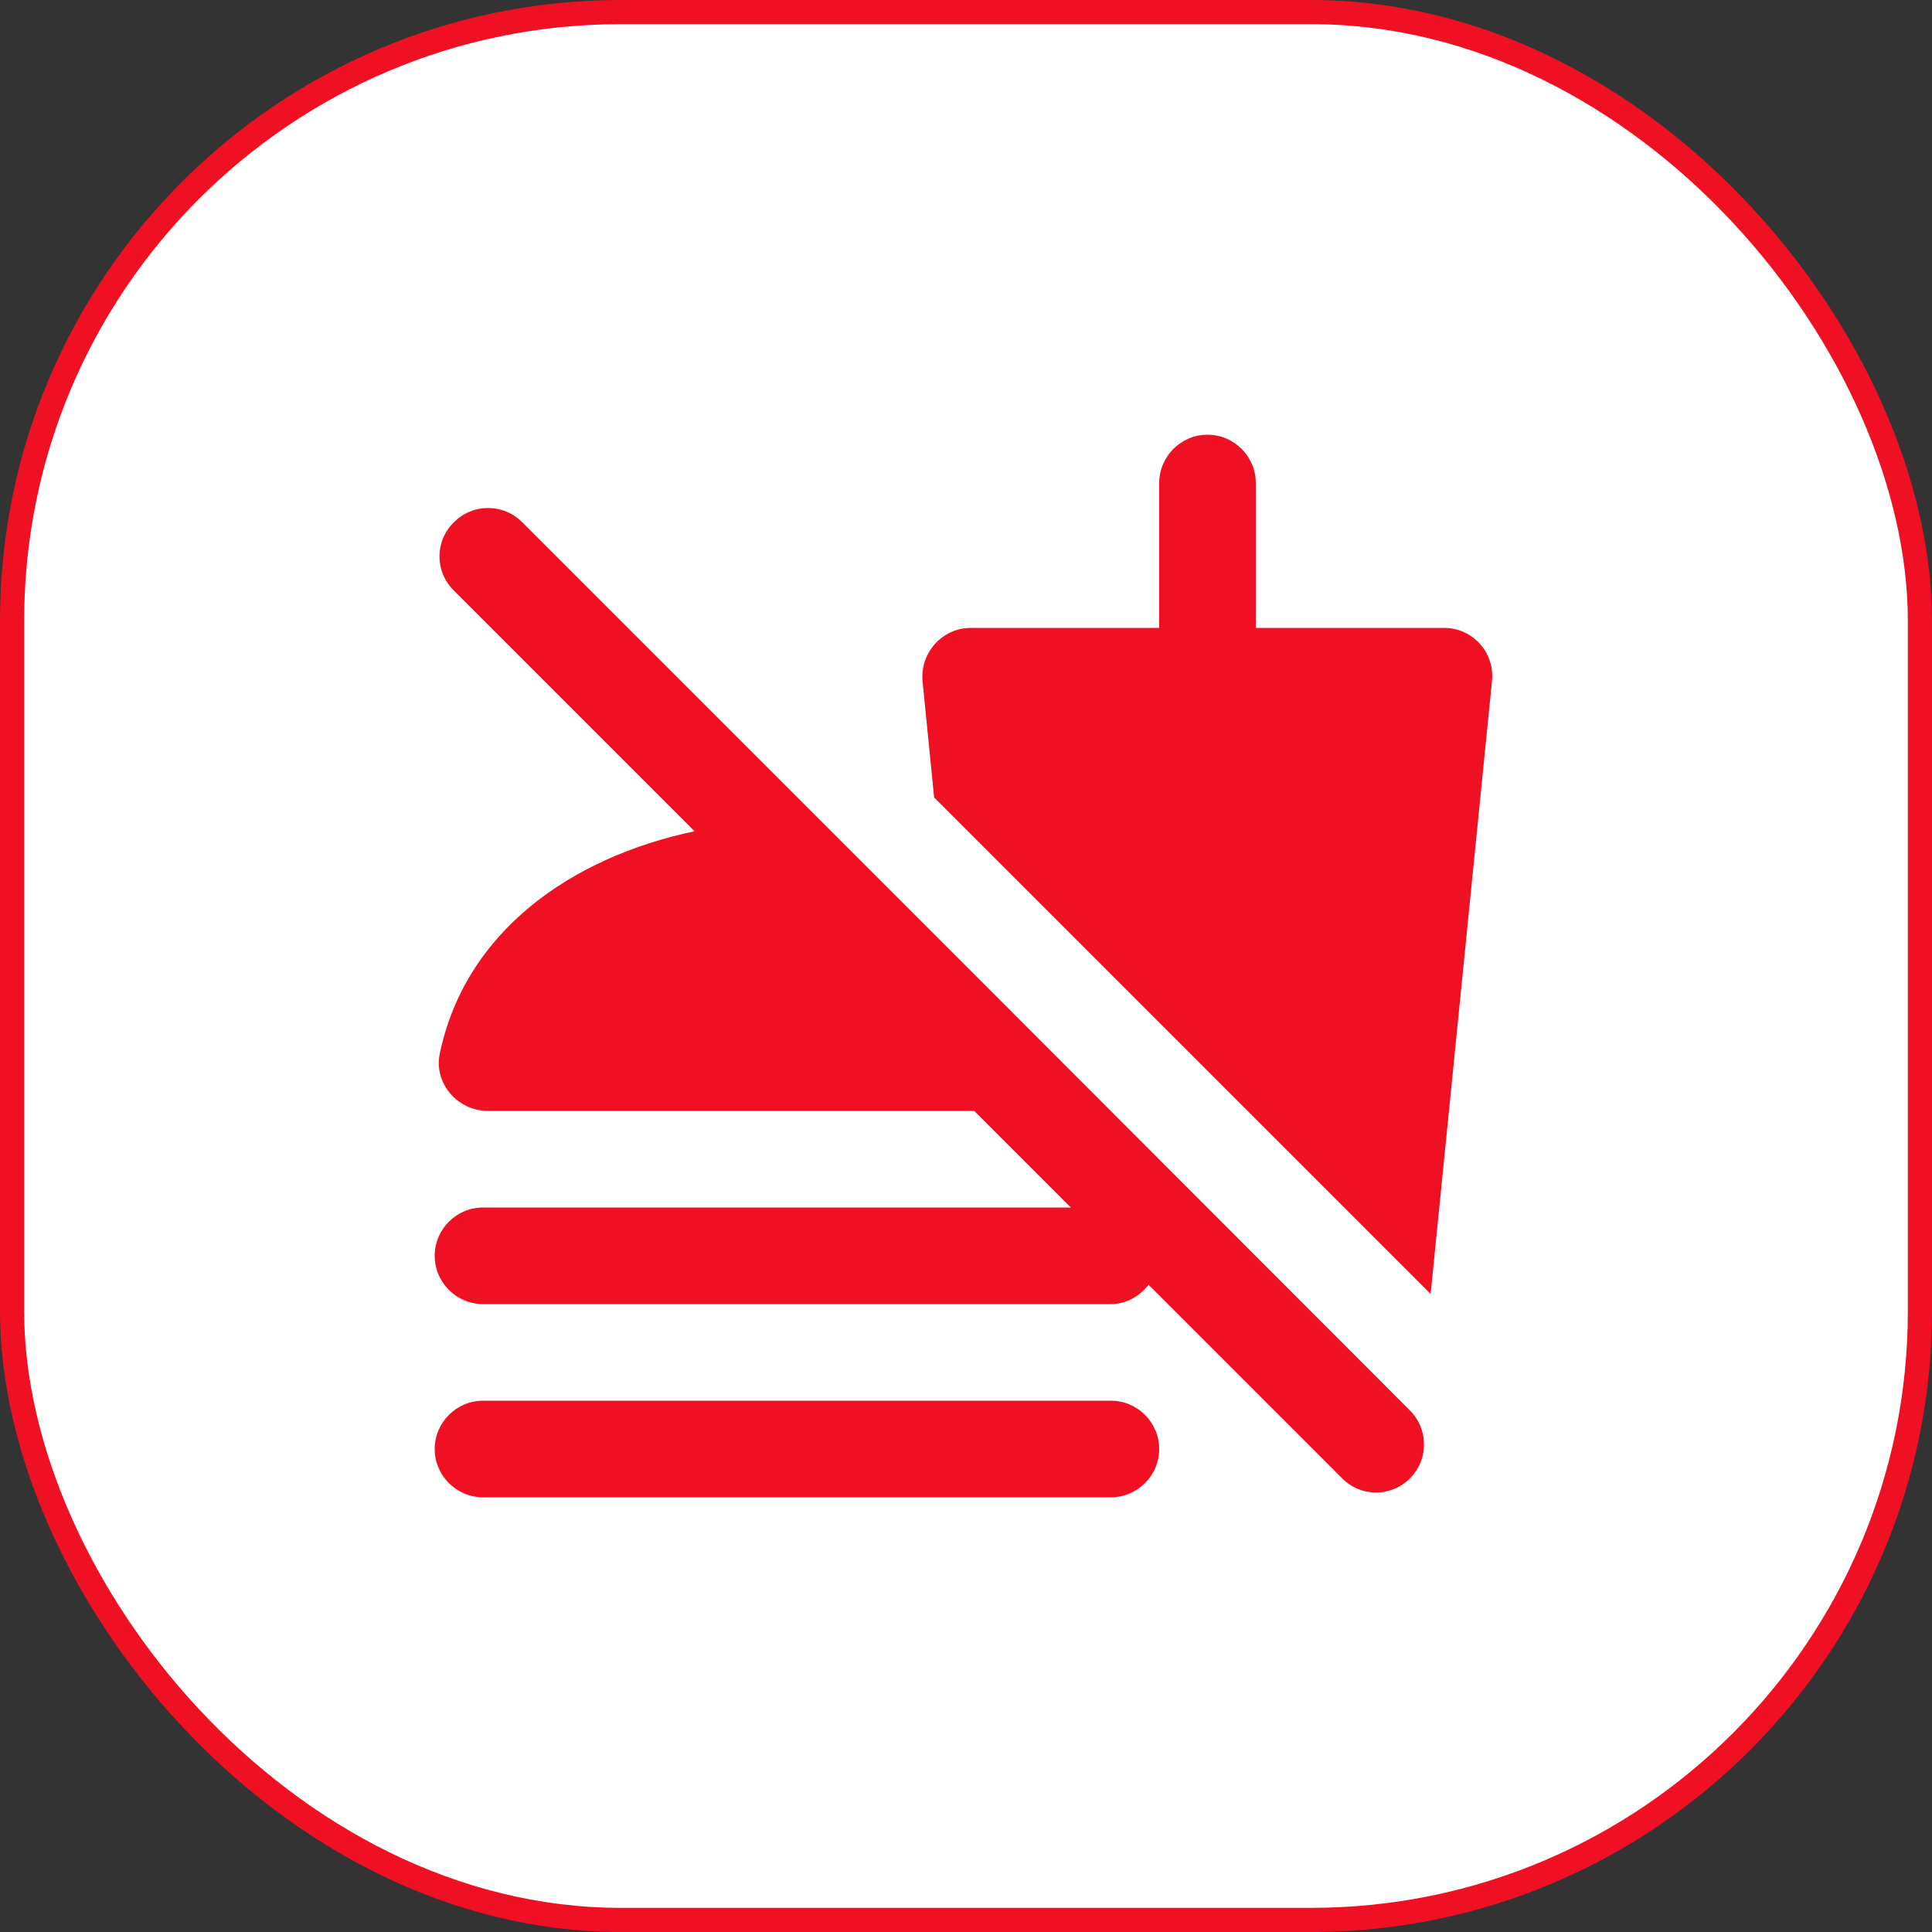
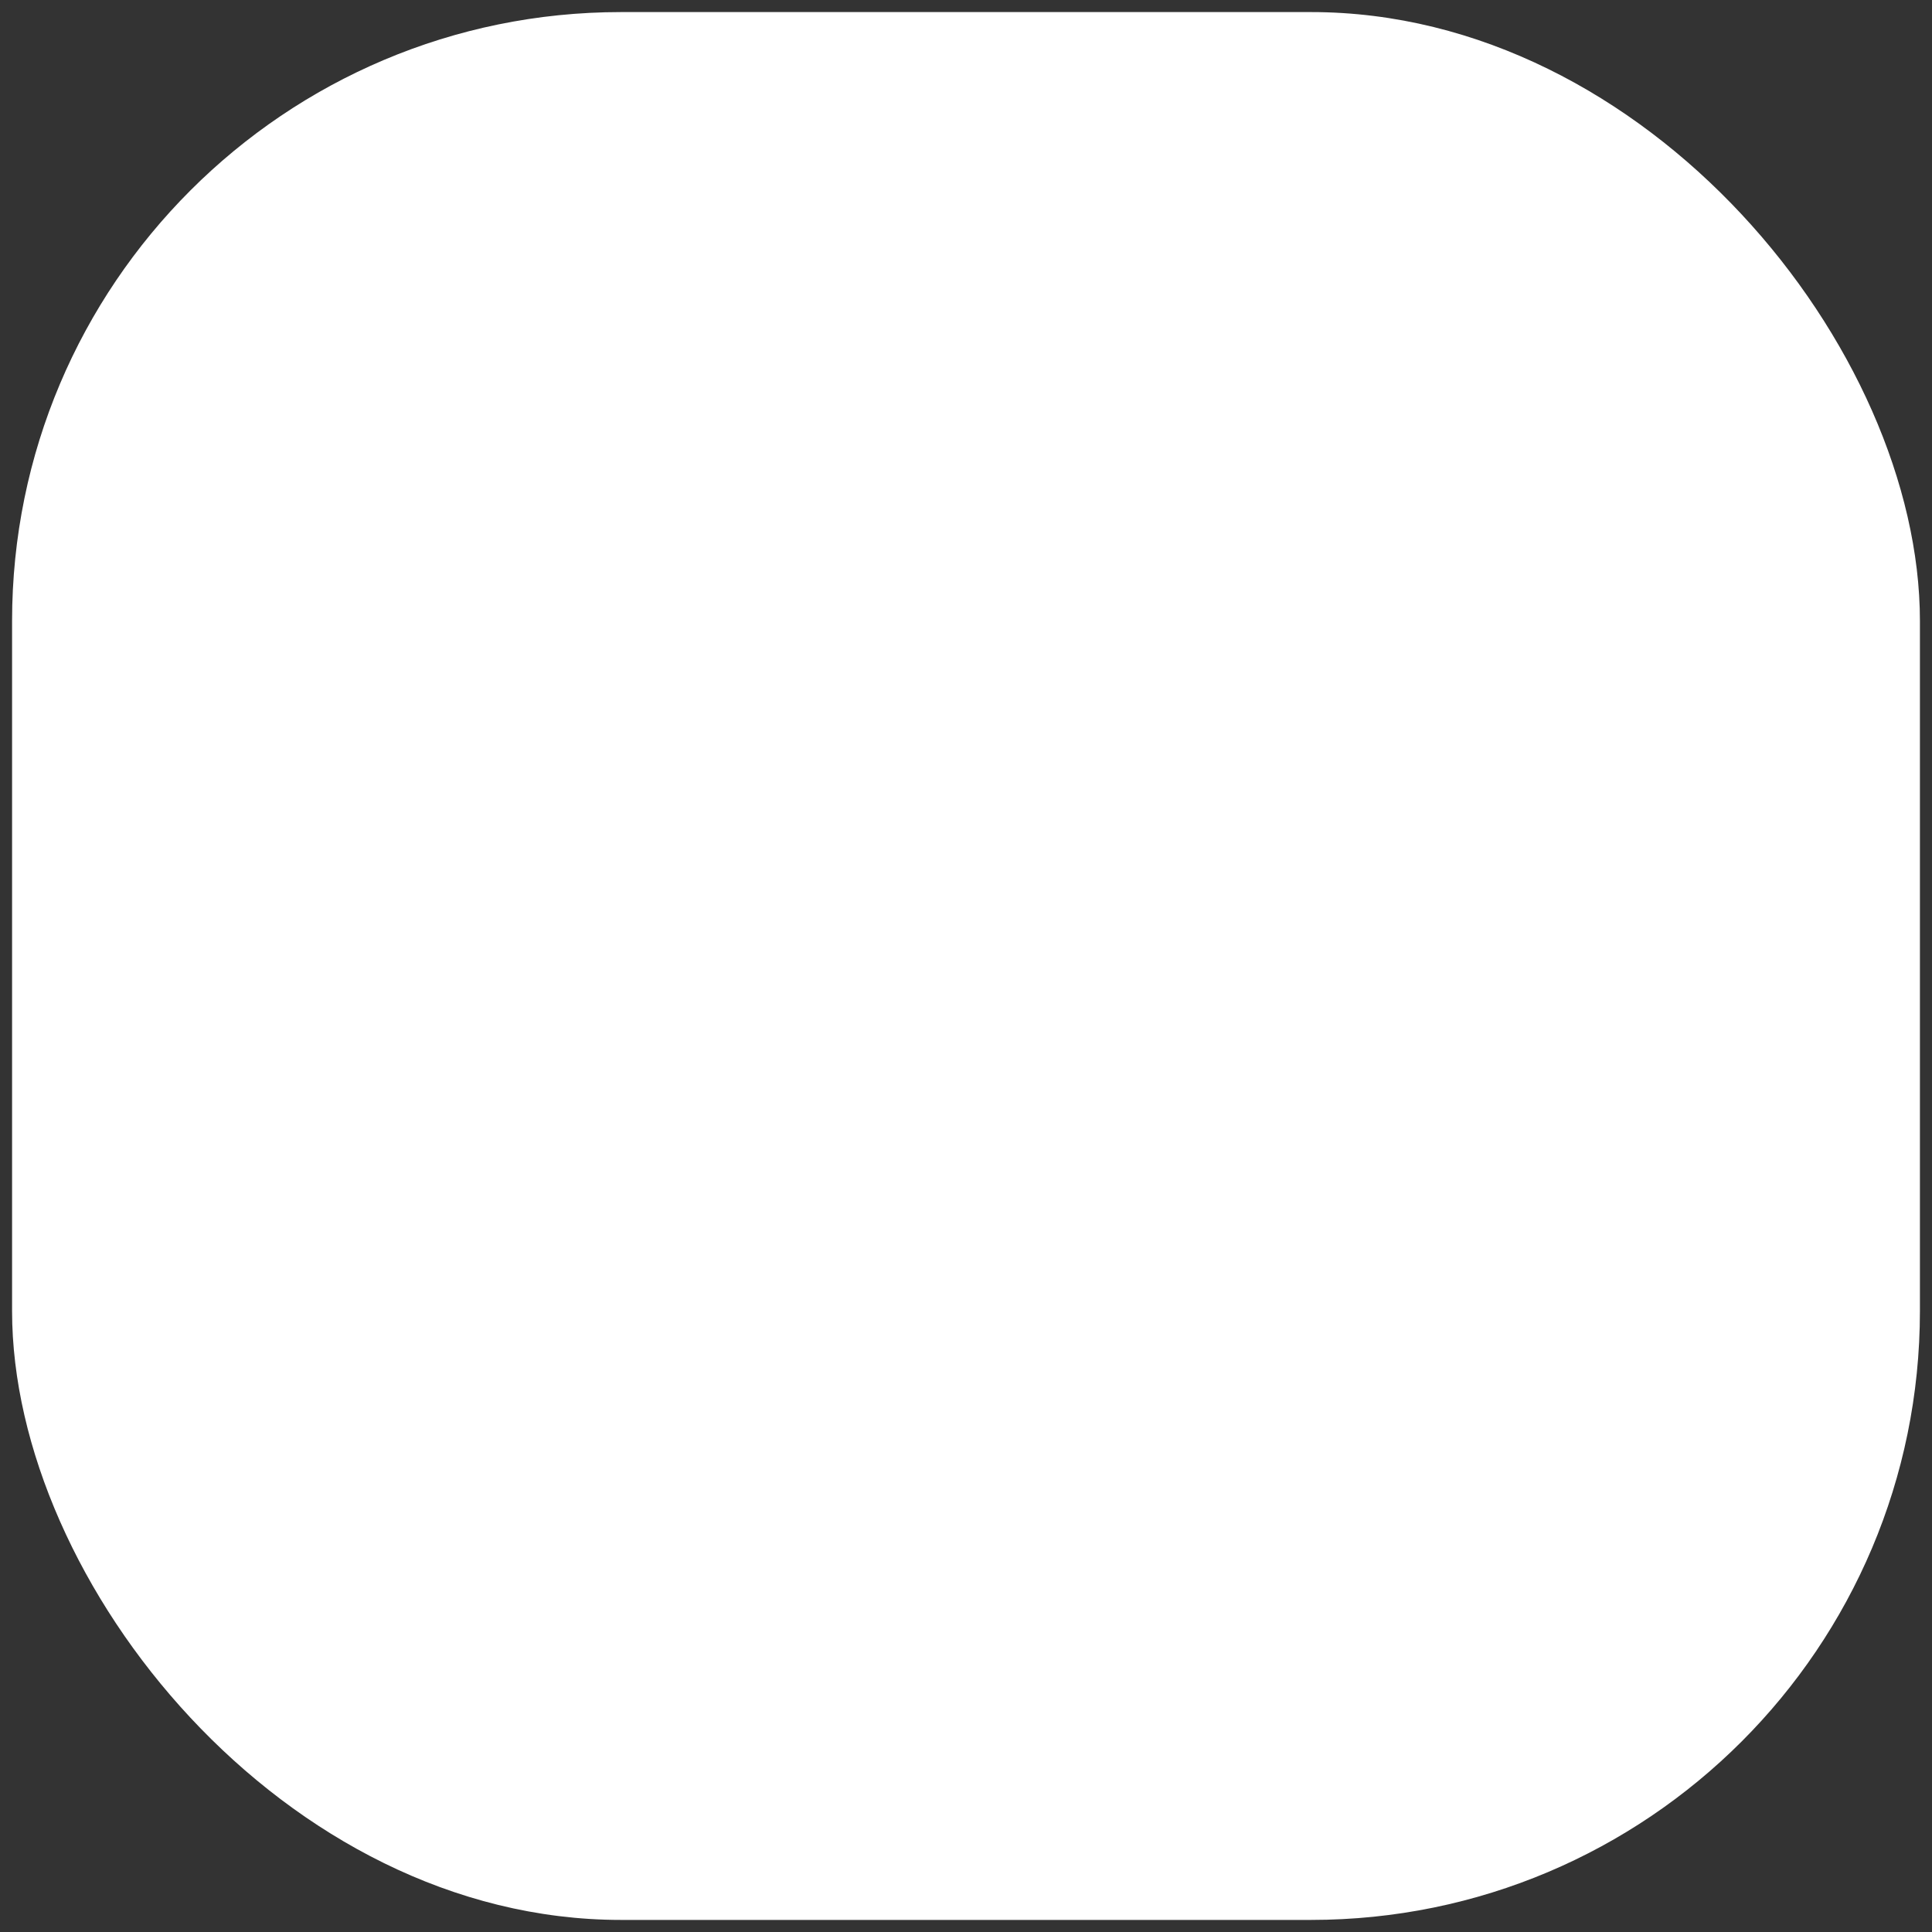
<svg xmlns="http://www.w3.org/2000/svg" width="40" height="40" viewBox="0 0 40 40" fill="none">
  <rect x="0" y="0" width="40" height="40" fill="#333333" stroke="none" />
  <rect x="0.25" y="0.25" width="39.5" height="39.5" rx="12.607" fill="white" />
-   <rect x="0.25" y="0.25" width="39.5" height="39.5" rx="12.607" stroke="#F01024" stroke-width="0.5" />
-   <path d="M24 30C24 30.55 23.55 31 23 31H10C9.45 31 9 30.55 9 30C9 29.45 9.45 29 10 29H23C23.55 29 24 29.45 24 30ZM30.89 14.1C30.95 13.51 30.49 13 29.9 13H26V10C26 9.45 25.55 9 25 9C24.45 9 24 9.45 24 10V13H20.1C19.51 13 19.05 13.51 19.1 14.1L19.34 16.51L26 23.17L29.62 26.79L30.89 14.1ZM29.19 30.61C29.283 30.517 29.356 30.408 29.406 30.287C29.457 30.166 29.482 30.036 29.482 29.905C29.482 29.774 29.457 29.644 29.406 29.523C29.356 29.402 29.283 29.293 29.19 29.2L20 20L17.01 17.01L10.81 10.81C10.717 10.717 10.608 10.644 10.487 10.594C10.366 10.543 10.236 10.518 10.105 10.518C9.974 10.518 9.844 10.543 9.723 10.594C9.602 10.644 9.493 10.717 9.4 10.81C9 11.2 9 11.83 9.39 12.22L14.38 17.21C11.82 17.75 9.62 19.29 9.1 21.84C8.99 22.45 9.49 23 10.1 23H20.17L22.17 25H10C9.45 25 9 25.45 9 26C9 26.55 9.45 27 10 27H23C23.32 27 23.59 26.84 23.78 26.6L27.78 30.6C28.17 31 28.8 31 29.19 30.61Z" fill="#F01024" />
</svg>